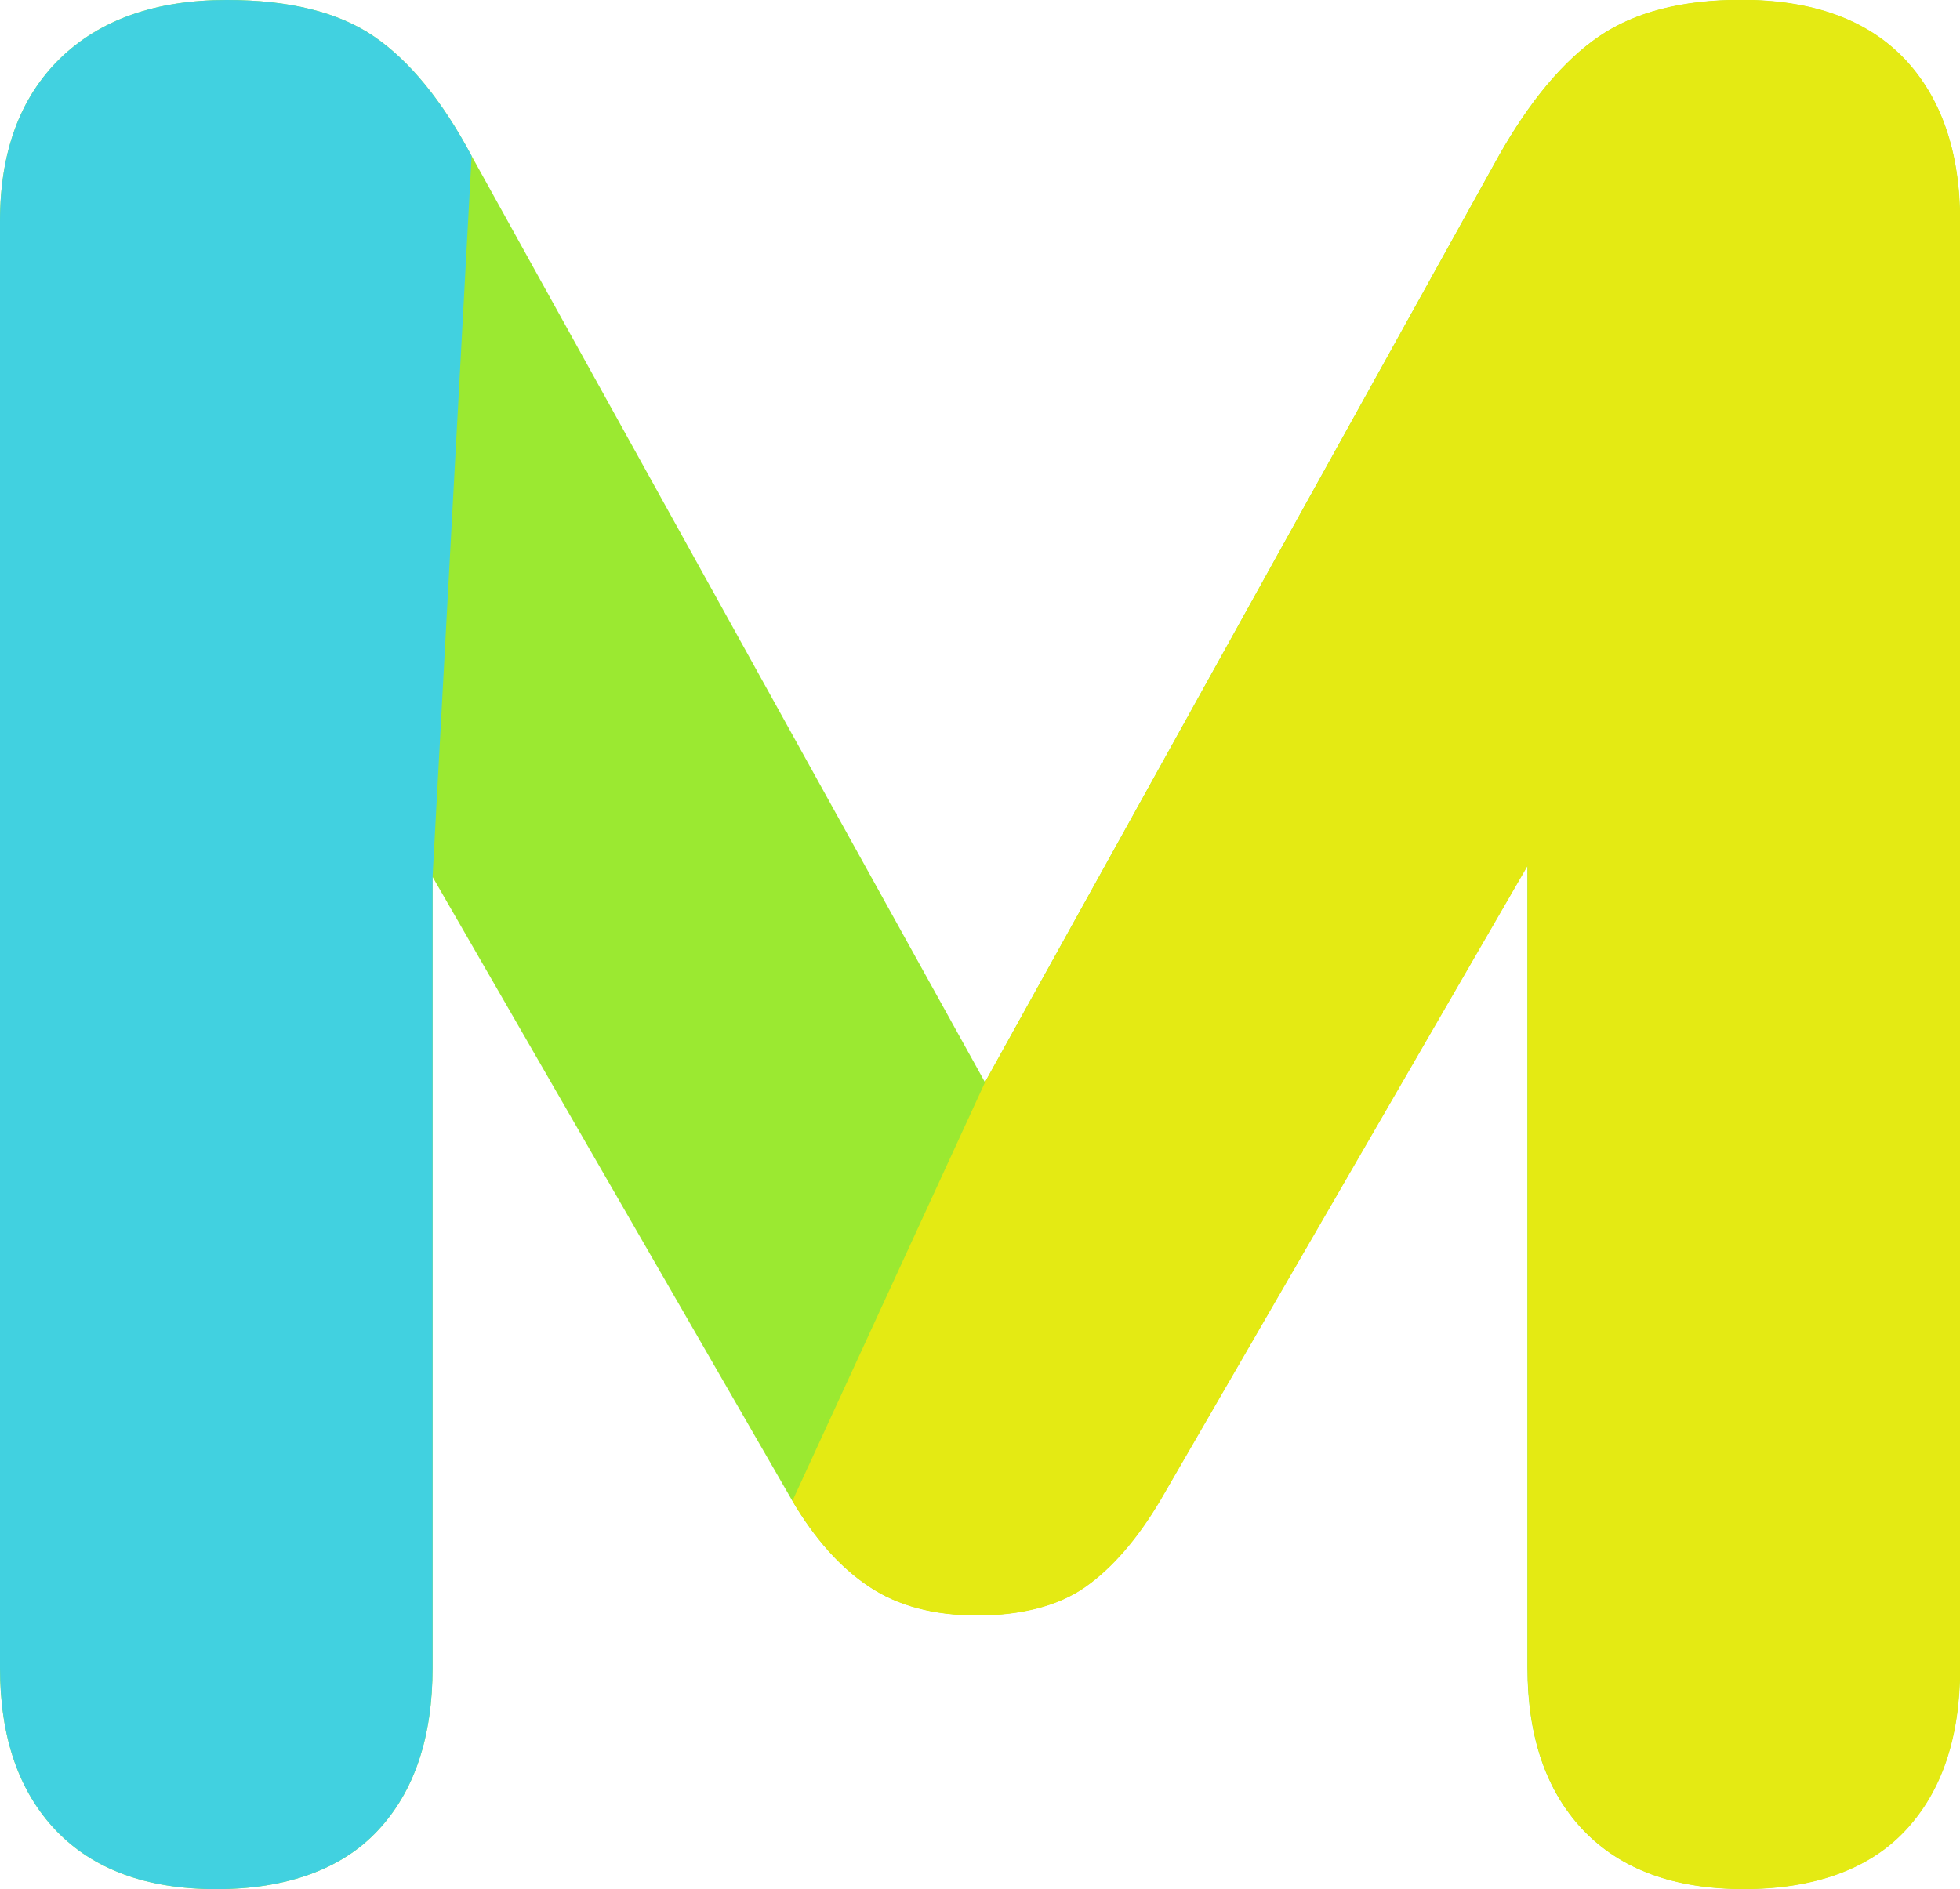
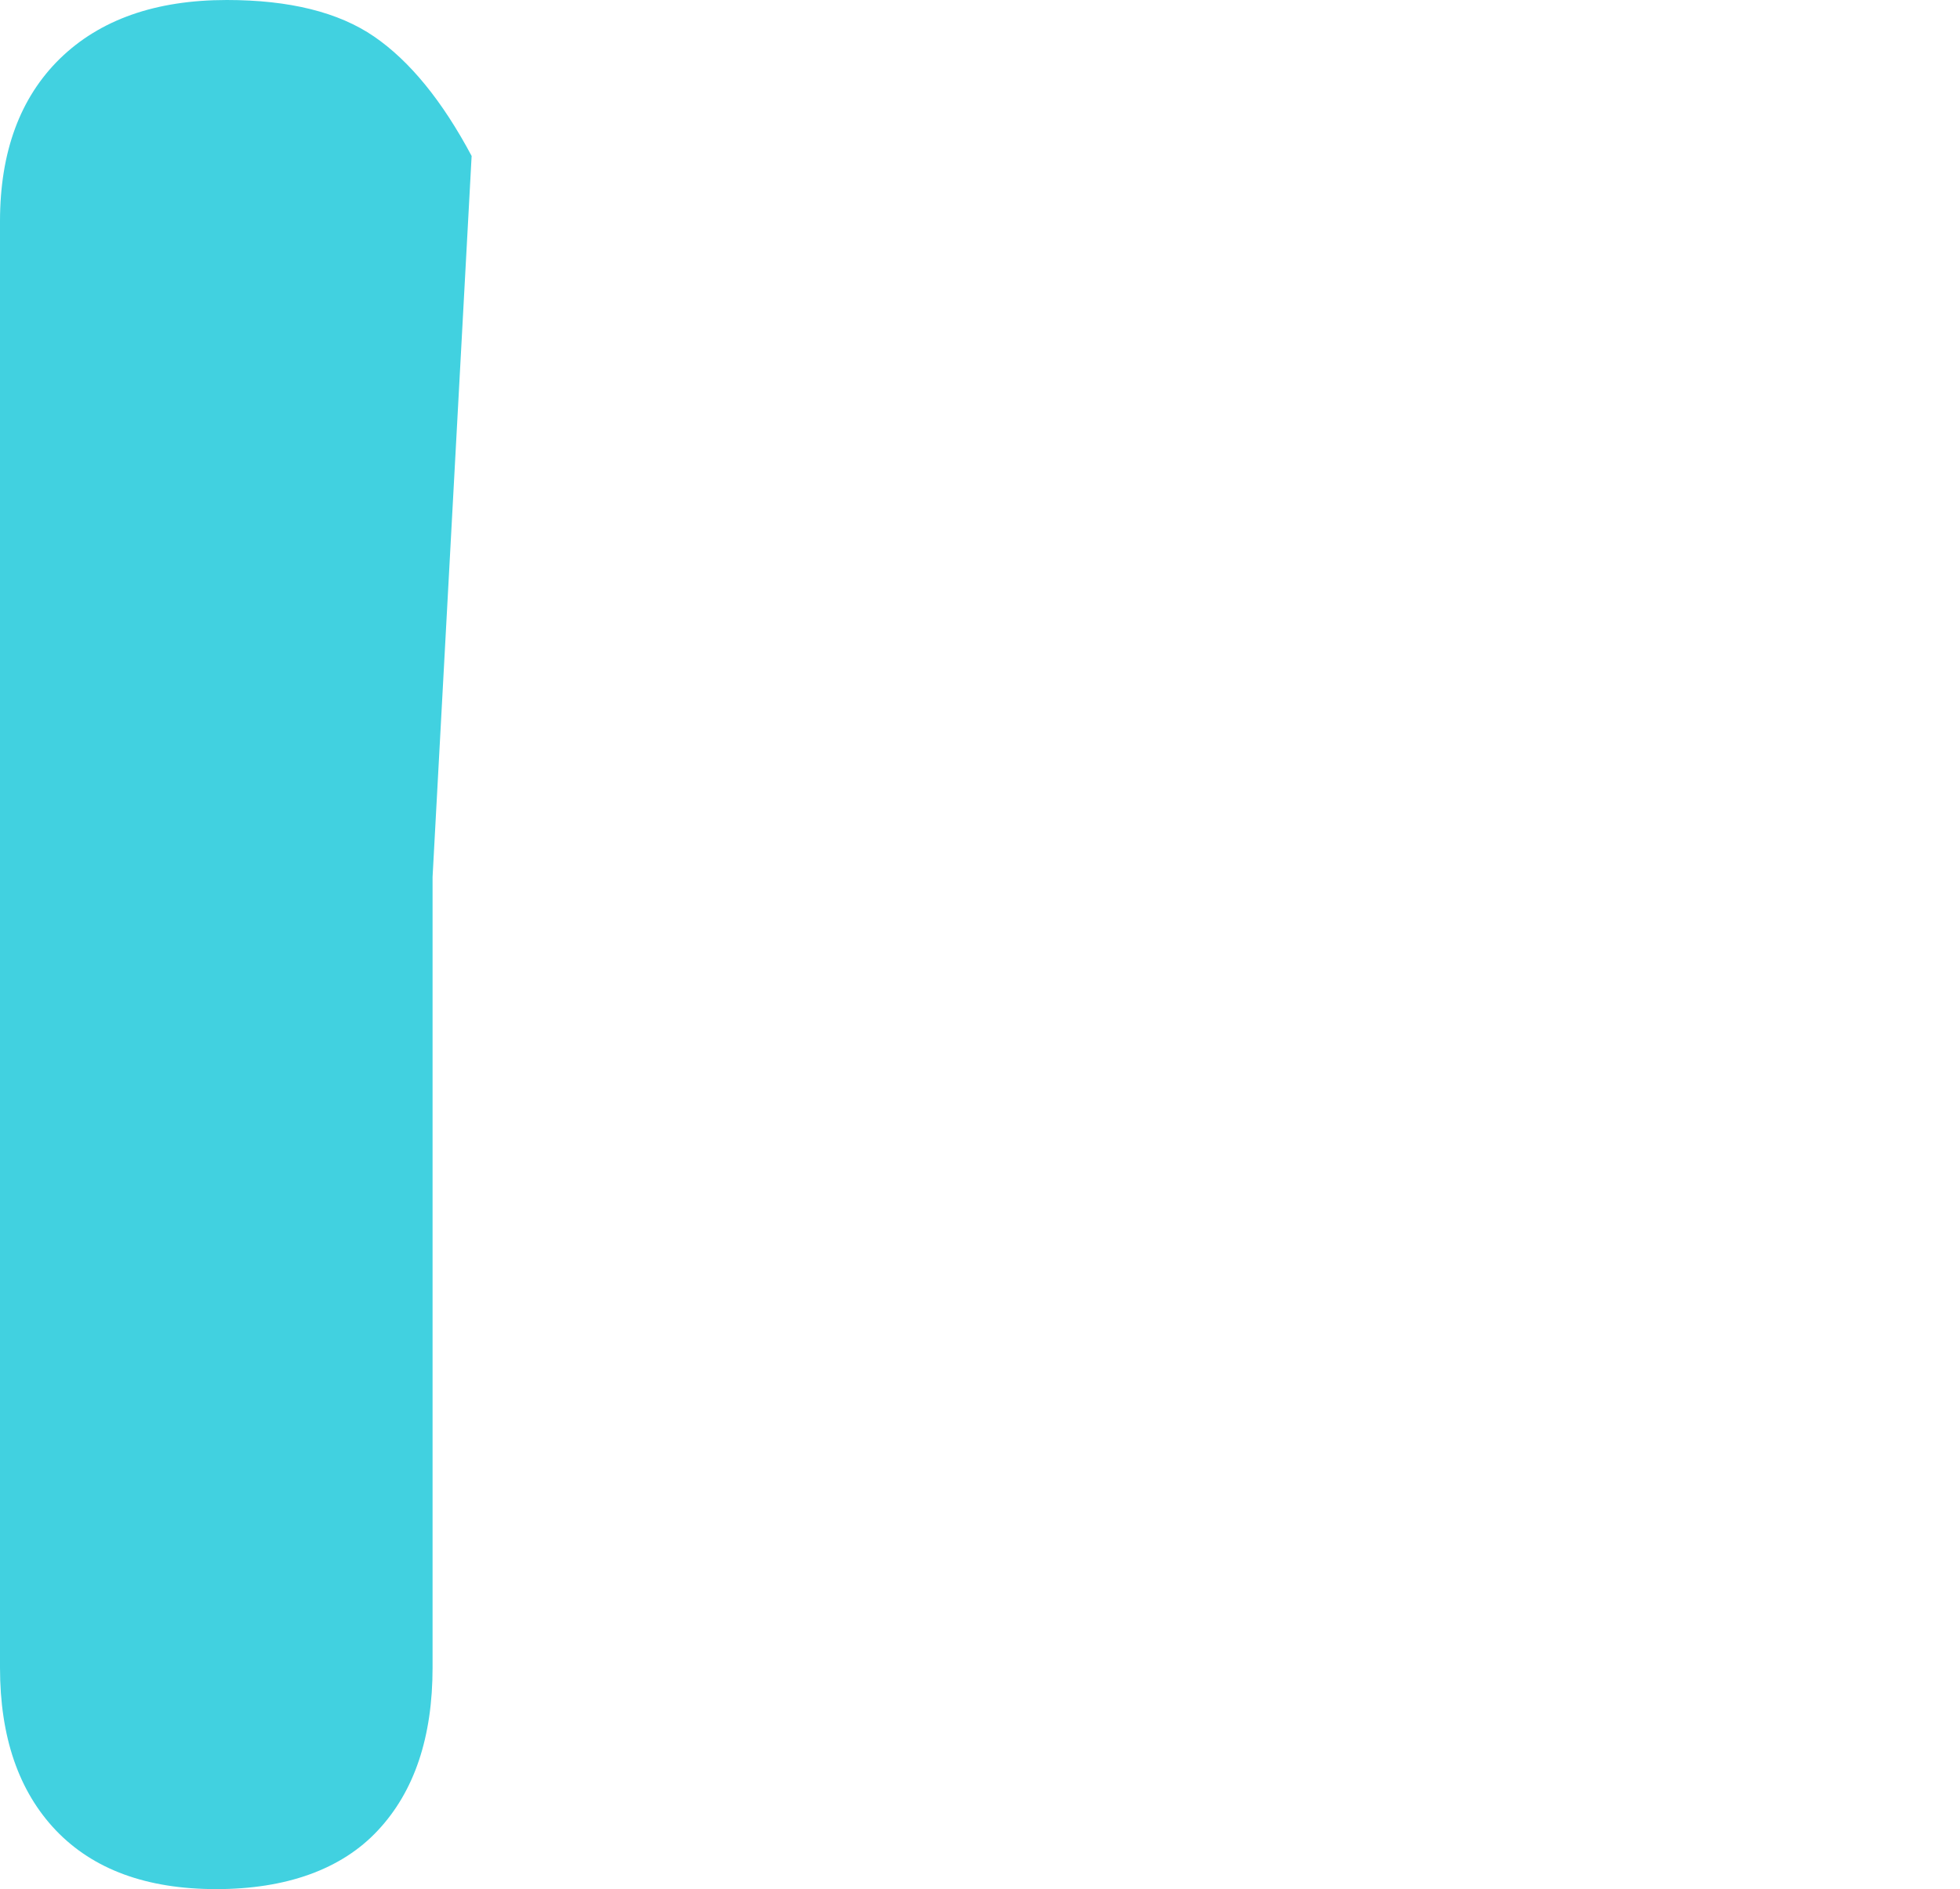
<svg xmlns="http://www.w3.org/2000/svg" id="_レイヤー_2" data-name="レイヤー 2" viewBox="0 0 94.88 91.47">
  <defs>
    <style>
      .cls-1 {
        fill: #41d1e0;
      }

      .cls-2 {
        fill: #9be931;
      }

      .cls-3 {
        fill: #e4ea13;
      }
    </style>
  </defs>
  <g id="TOPページ">
    <g>
-       <path class="cls-2" d="M92.17,2.84c-1.81-1.89-4.44-2.84-7.89-2.84-2.86,0-5.15.59-6.88,1.77-1.72,1.18-3.34,3.11-4.86,5.8-8.29,14.94-16.57,29.89-24.86,44.83L22.84,7.57c-1.43-2.69-3.01-4.62-4.73-5.8-1.72-1.18-4.1-1.77-7.13-1.77C7.53,0,4.84.95,2.9,2.84.97,4.73,0,7.36,0,10.72v70.02c0,3.36.9,5.99,2.71,7.89,1.81,1.89,4.39,2.84,7.76,2.84s6.06-.95,7.82-2.84c1.77-1.89,2.65-4.52,2.65-7.89v-38.28l17.41,30.2c1.09,1.85,2.33,3.24,3.72,4.16,1.39.93,3.13,1.39,5.24,1.39s3.93-.46,5.24-1.39c1.3-.92,2.5-2.31,3.6-4.16l17.79-30.75v38.82c0,3.36.9,5.99,2.71,7.89,1.81,1.89,4.39,2.84,7.76,2.84s6.06-.95,7.82-2.84c1.77-1.89,2.65-4.52,2.65-7.89V10.72c0-3.36-.91-5.99-2.71-7.89Z" />
      <path class="cls-1" d="M22.84,7.57c-1.43-2.69-3.01-4.62-4.73-5.8-1.72-1.18-4.1-1.77-7.13-1.77C7.53,0,4.84.95,2.9,2.84.97,4.73,0,7.36,0,10.72v70.02c0,3.36.9,5.99,2.71,7.89,1.81,1.89,4.39,2.84,7.76,2.84s6.06-.95,7.82-2.84c1.77-1.89,2.65-4.52,2.65-7.89v-38.28l1.89-34.9Z" />
-       <path class="cls-3" d="M38.36,72.67c1.09,1.85,2.33,3.24,3.72,4.16,1.39.93,3.13,1.39,5.24,1.39s3.93-.46,5.24-1.39c1.3-.92,2.5-2.31,3.6-4.16l17.79-30.75v38.82c0,3.36.9,5.99,2.71,7.89,1.81,1.89,4.39,2.84,7.76,2.84s6.06-.95,7.82-2.84c1.77-1.89,2.65-4.52,2.65-7.89V10.72c0-3.36-.91-5.99-2.71-7.89-1.81-1.89-4.44-2.84-7.89-2.84-2.86,0-5.15.59-6.88,1.77-1.72,1.18-3.34,3.11-4.86,5.8-8.29,14.94-16.57,29.89-24.86,44.83" />
    </g>
  </g>
</svg>